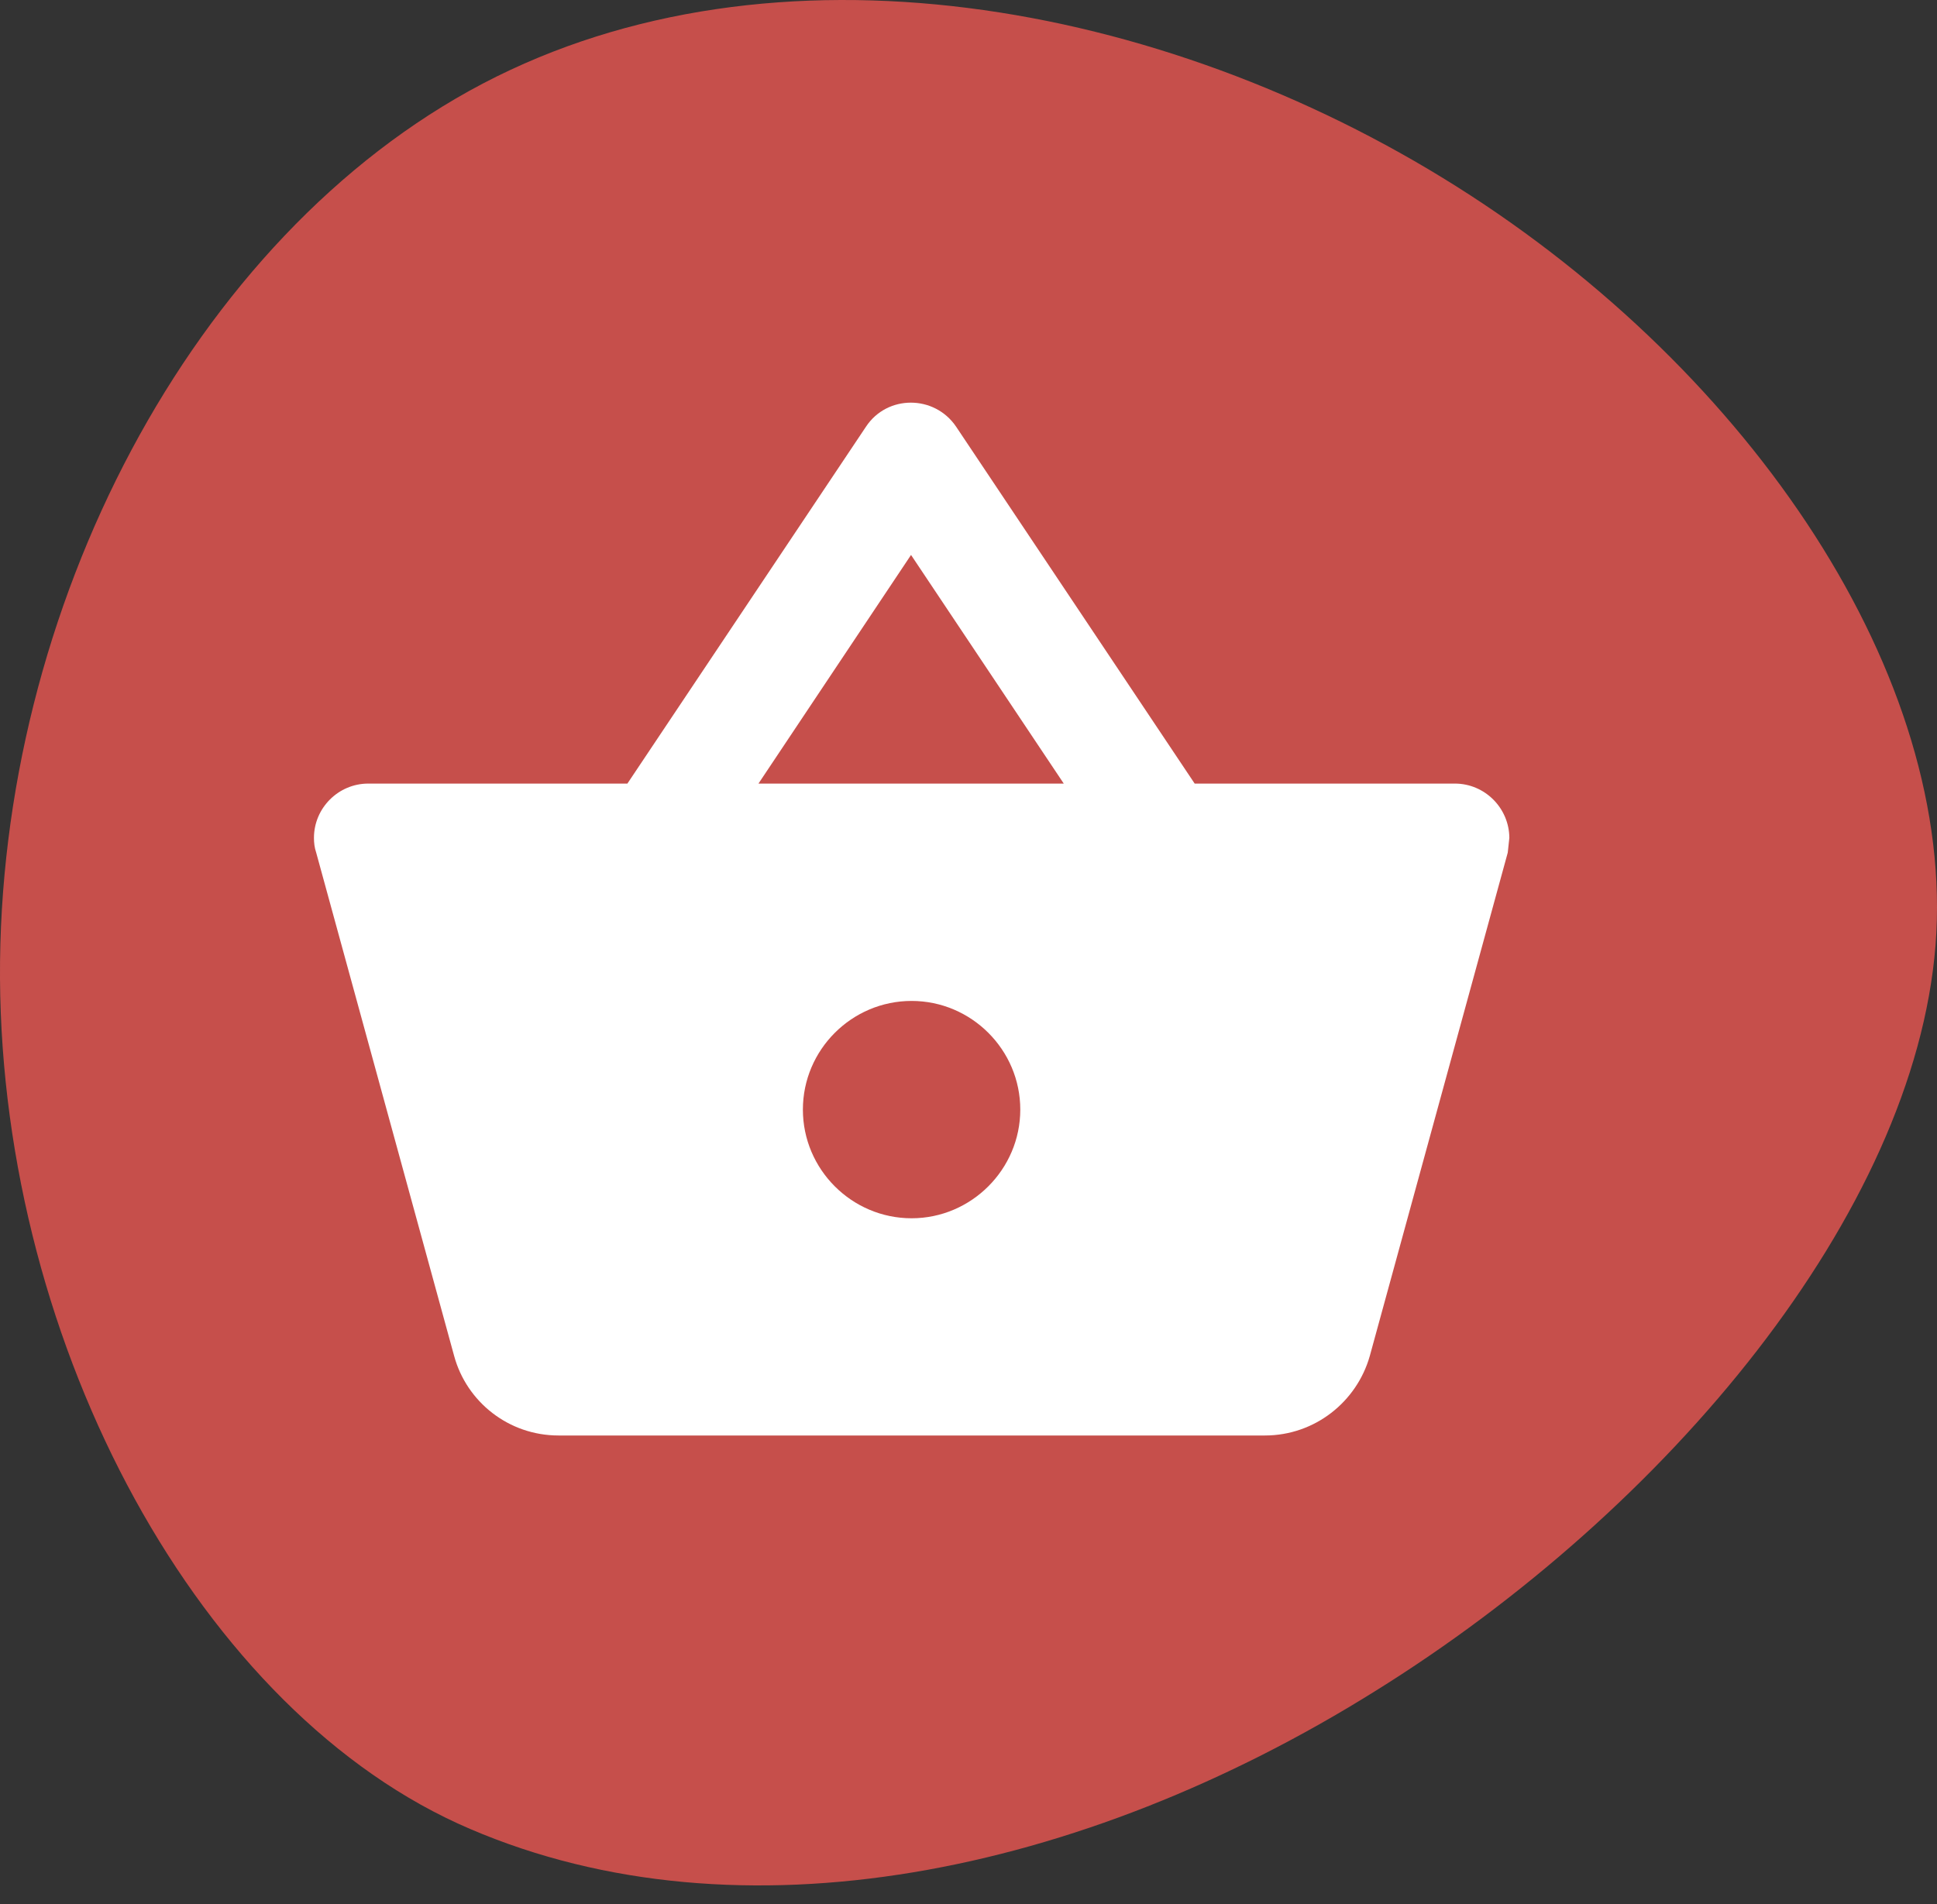
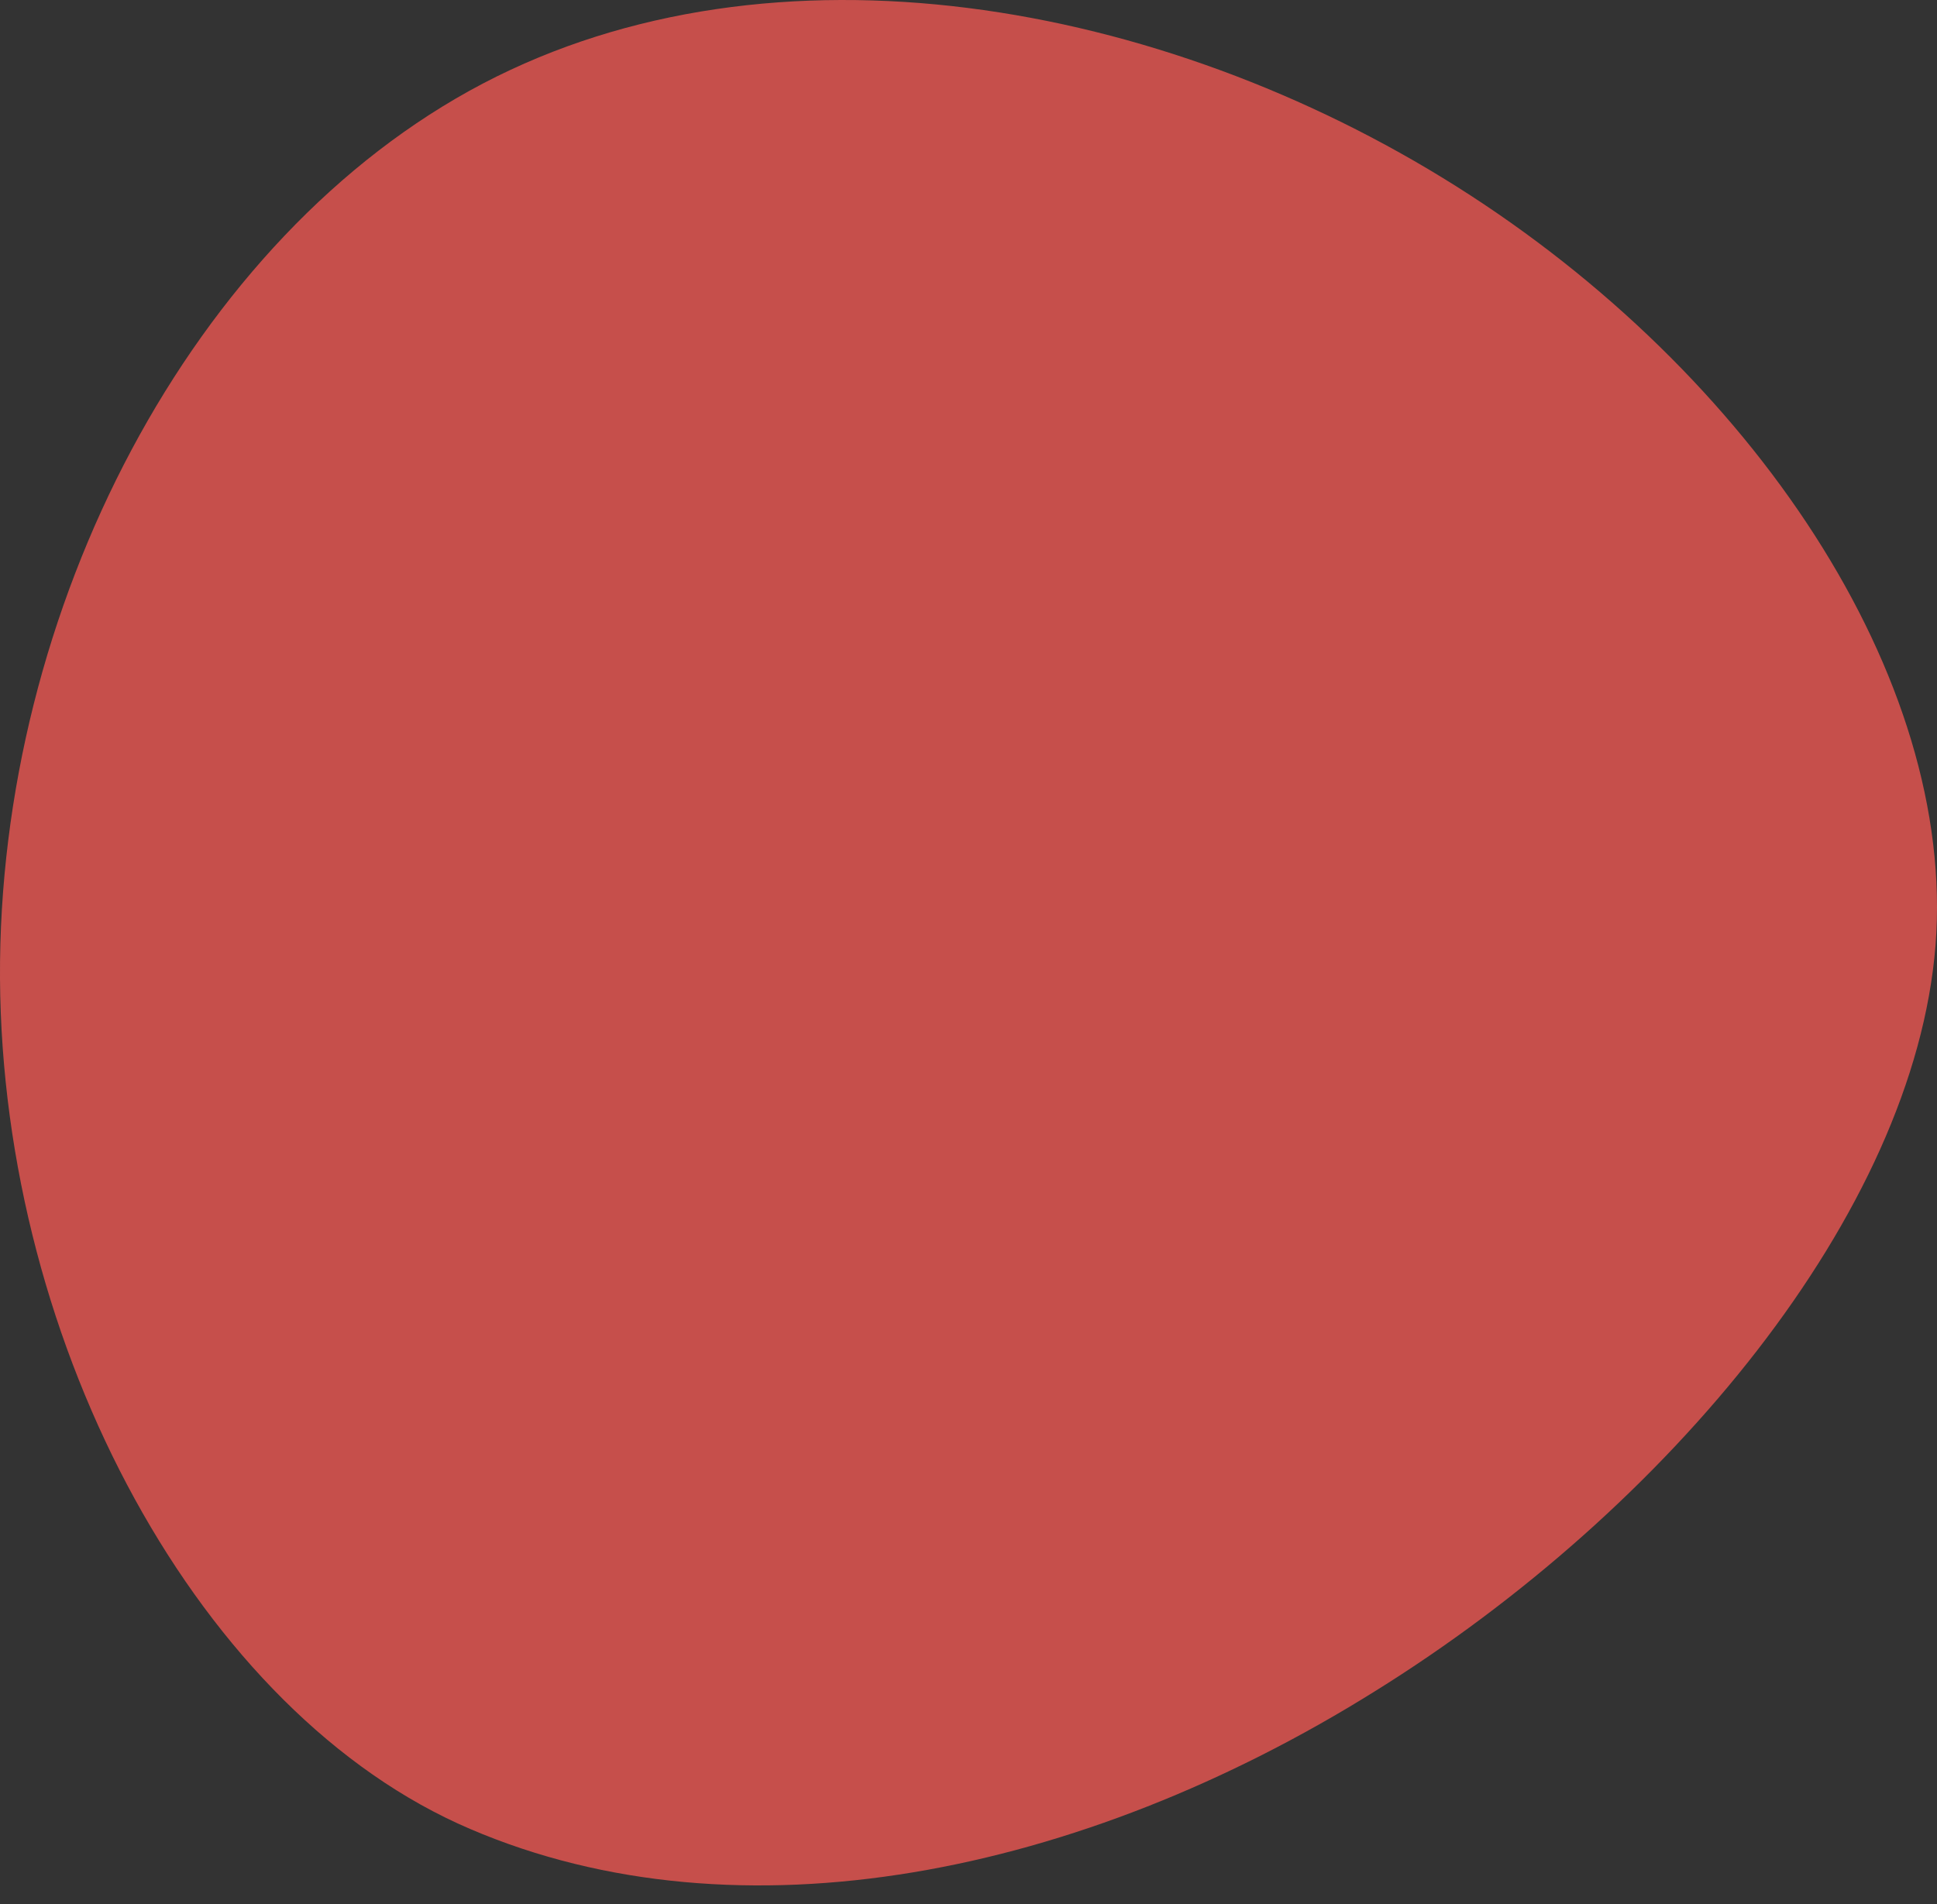
<svg xmlns="http://www.w3.org/2000/svg" width="60" height="59" viewBox="0 0 60 59" fill="none">
  <rect x="0" y="0" width="60" height="59" fill="#333333" stroke="none" />
  <path d="M45.111 5.774C35.951 -0.003 23.957 -2.128 14.96 2.587C5.947 7.317 -0.062 18.871 0 30.316C0.071 41.76 6.211 53.102 14.563 56.667C22.914 60.249 33.483 58.085 42.574 52.41C51.672 46.759 59.292 37.588 59.954 29.293C60.607 20.997 54.28 11.552 45.111 5.774Z" fill="#C64F4B" />
-   <path d="M45.067 24.278H37.006L29.617 13.221C28.945 12.227 27.479 12.227 26.824 13.221L19.434 24.278H11.406C10.482 24.278 9.725 25.035 9.725 25.96C9.725 26.11 9.741 26.261 9.794 26.416L14.069 42.017C14.455 43.429 15.75 44.476 17.301 44.476H39.18C40.727 44.476 42.026 43.433 42.429 42.017L46.704 26.416L46.753 25.96C46.748 25.035 45.991 24.278 45.067 24.278ZM28.22 17.194L32.951 24.278H23.494L28.22 17.194ZM28.237 37.746C26.384 37.746 24.87 36.231 24.87 34.379C24.87 32.526 26.384 31.012 28.237 31.012C30.089 31.012 31.604 32.526 31.604 34.379C31.604 36.227 30.089 37.746 28.237 37.746Z" fill="white" />
</svg>